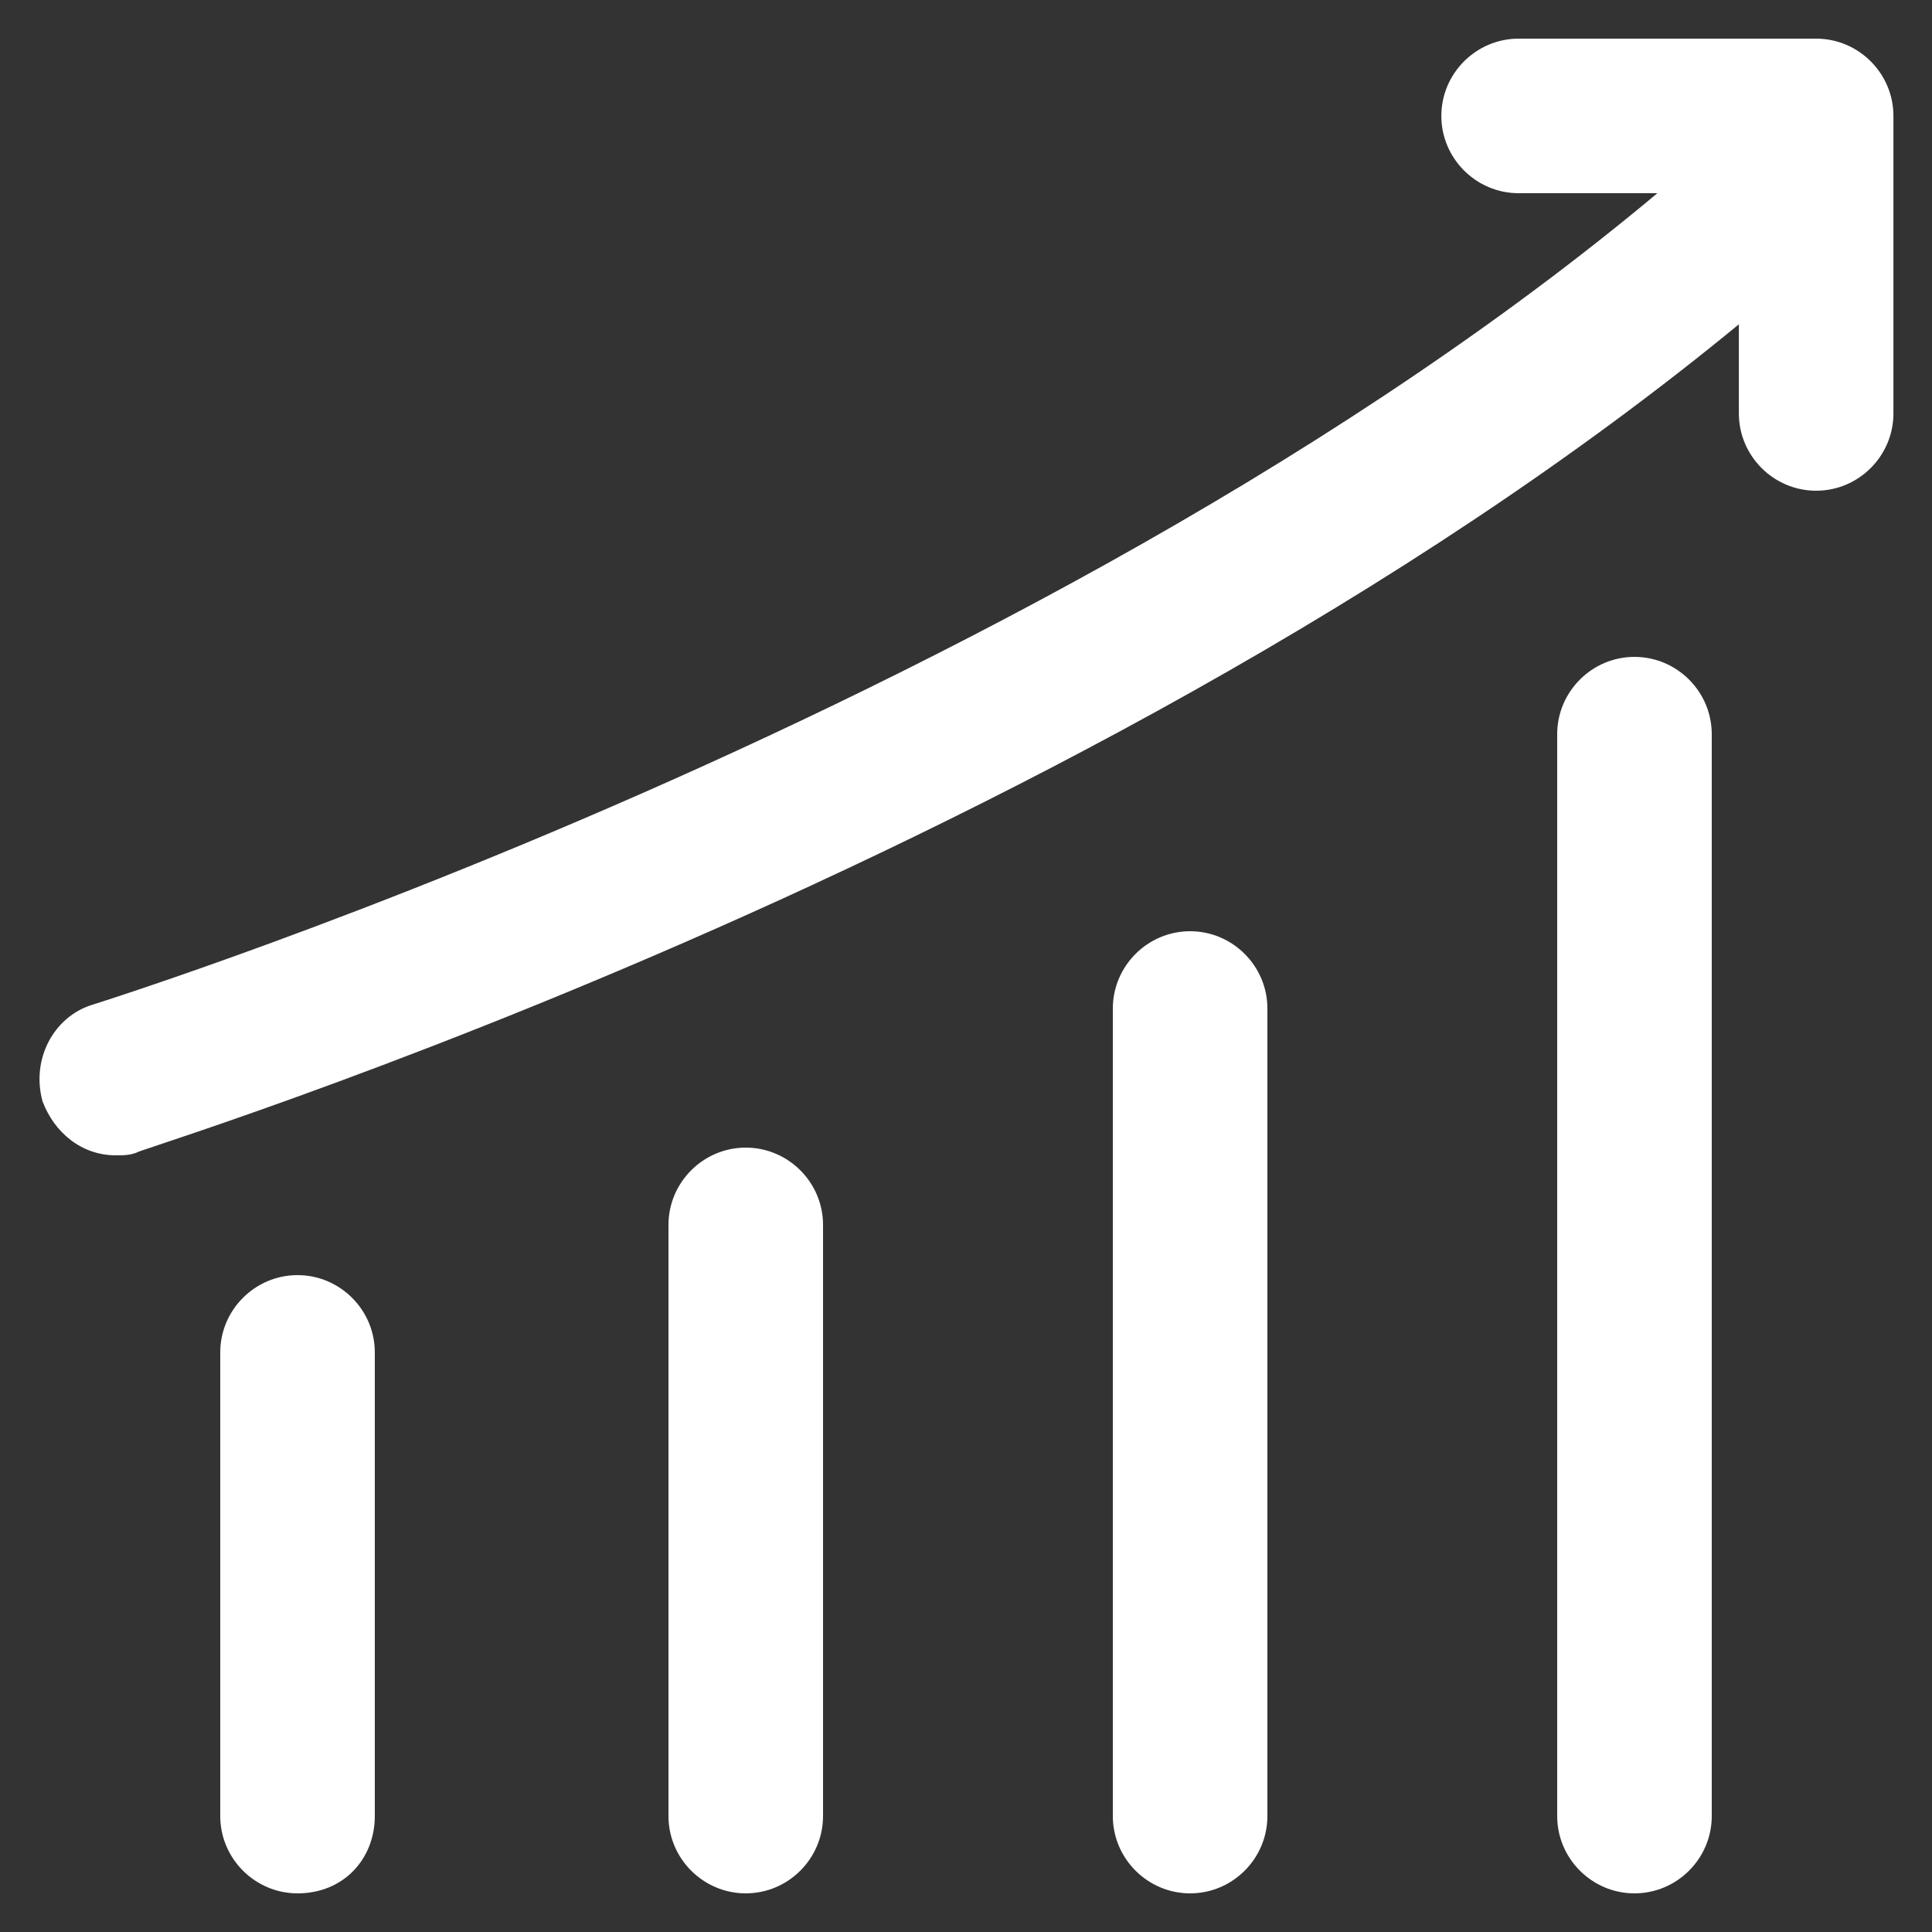
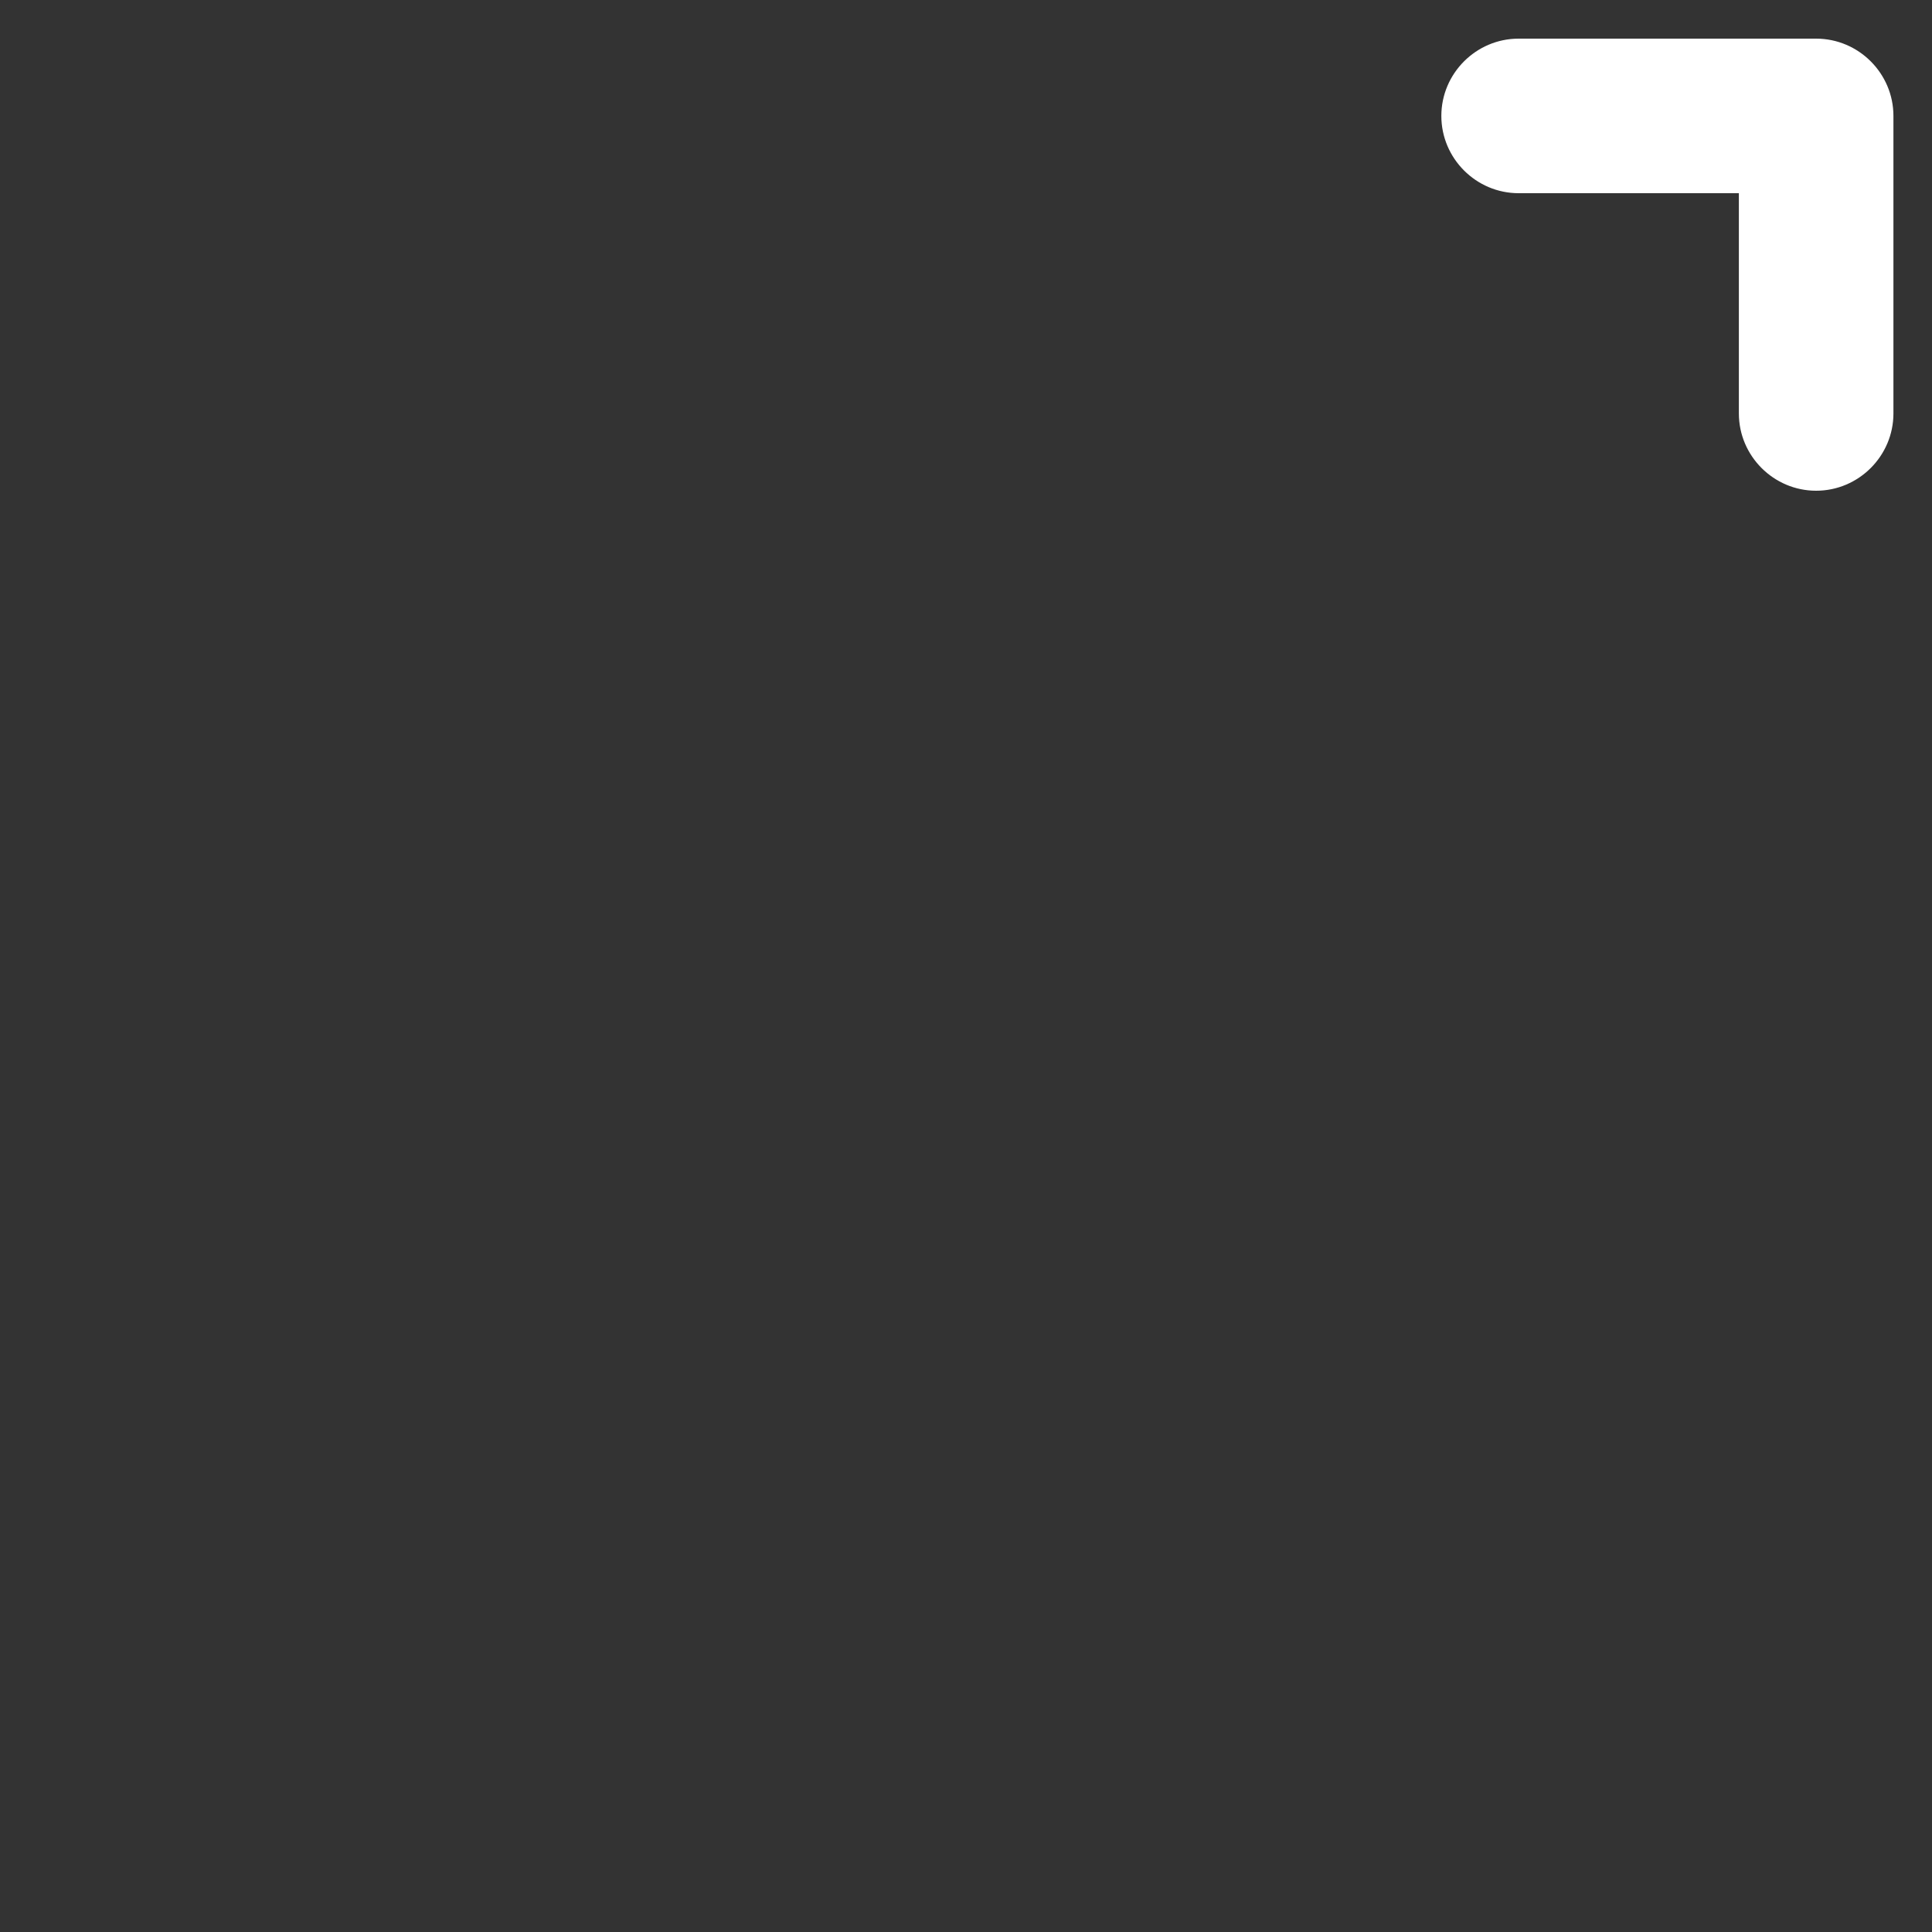
<svg xmlns="http://www.w3.org/2000/svg" width="28" height="28" viewBox="0 0 28 28" fill="none">
  <rect x="0" y="0" width="28" height="28" fill="#333333" stroke="none" />
  <g clip-path="url(#clip0_864_483)">
-     <path d="M4.312 27.44C3.696 27.44 3.192 26.936 3.192 26.32V19.6C3.192 18.984 3.696 18.48 4.312 18.48C4.928 18.48 5.432 18.984 5.432 19.6V26.32C5.432 26.936 4.984 27.44 4.312 27.44ZM10.808 27.44C10.192 27.44 9.688 26.936 9.688 26.32V17.752C9.688 17.136 10.192 16.632 10.808 16.632C11.424 16.632 11.928 17.136 11.928 17.752V26.32C11.928 26.936 11.424 27.44 10.808 27.44ZM17.248 27.44C16.632 27.44 16.128 26.936 16.128 26.32V14.616C16.128 14 16.632 13.496 17.248 13.496C17.864 13.496 18.368 14 18.368 14.616V26.32C18.368 26.936 17.864 27.44 17.248 27.44ZM23.688 27.44C23.072 27.44 22.568 26.936 22.568 26.32V10.64C22.568 10.024 23.072 9.52 23.688 9.52C24.304 9.52 24.808 10.024 24.808 10.64V26.32C24.808 26.936 24.304 27.44 23.688 27.44ZM1.68 16.744C1.176 16.744 0.784 16.408 0.616 15.96C0.448 15.344 0.784 14.728 1.344 14.56C1.512 14.504 16.744 9.744 25.536 1.456C25.984 1.008 26.712 1.064 27.104 1.512C27.552 1.96 27.496 2.688 27.048 3.08C17.864 11.704 2.632 16.464 2.016 16.688C1.904 16.744 1.792 16.744 1.68 16.744Z" fill="white" />
    <path d="M26.321 7.112C25.705 7.112 25.201 6.608 25.201 5.992V2.8H22.009C21.393 2.8 20.889 2.296 20.889 1.68C20.889 1.064 21.393 0.56 22.009 0.56H26.321C26.937 0.56 27.441 1.064 27.441 1.68V5.992C27.441 6.608 26.937 7.112 26.321 7.112Z" fill="white" />
  </g>
  <defs>
    <clipPath id="clip0_864_483">
      <rect width="28" height="28" fill="white" />
    </clipPath>
  </defs>
</svg>